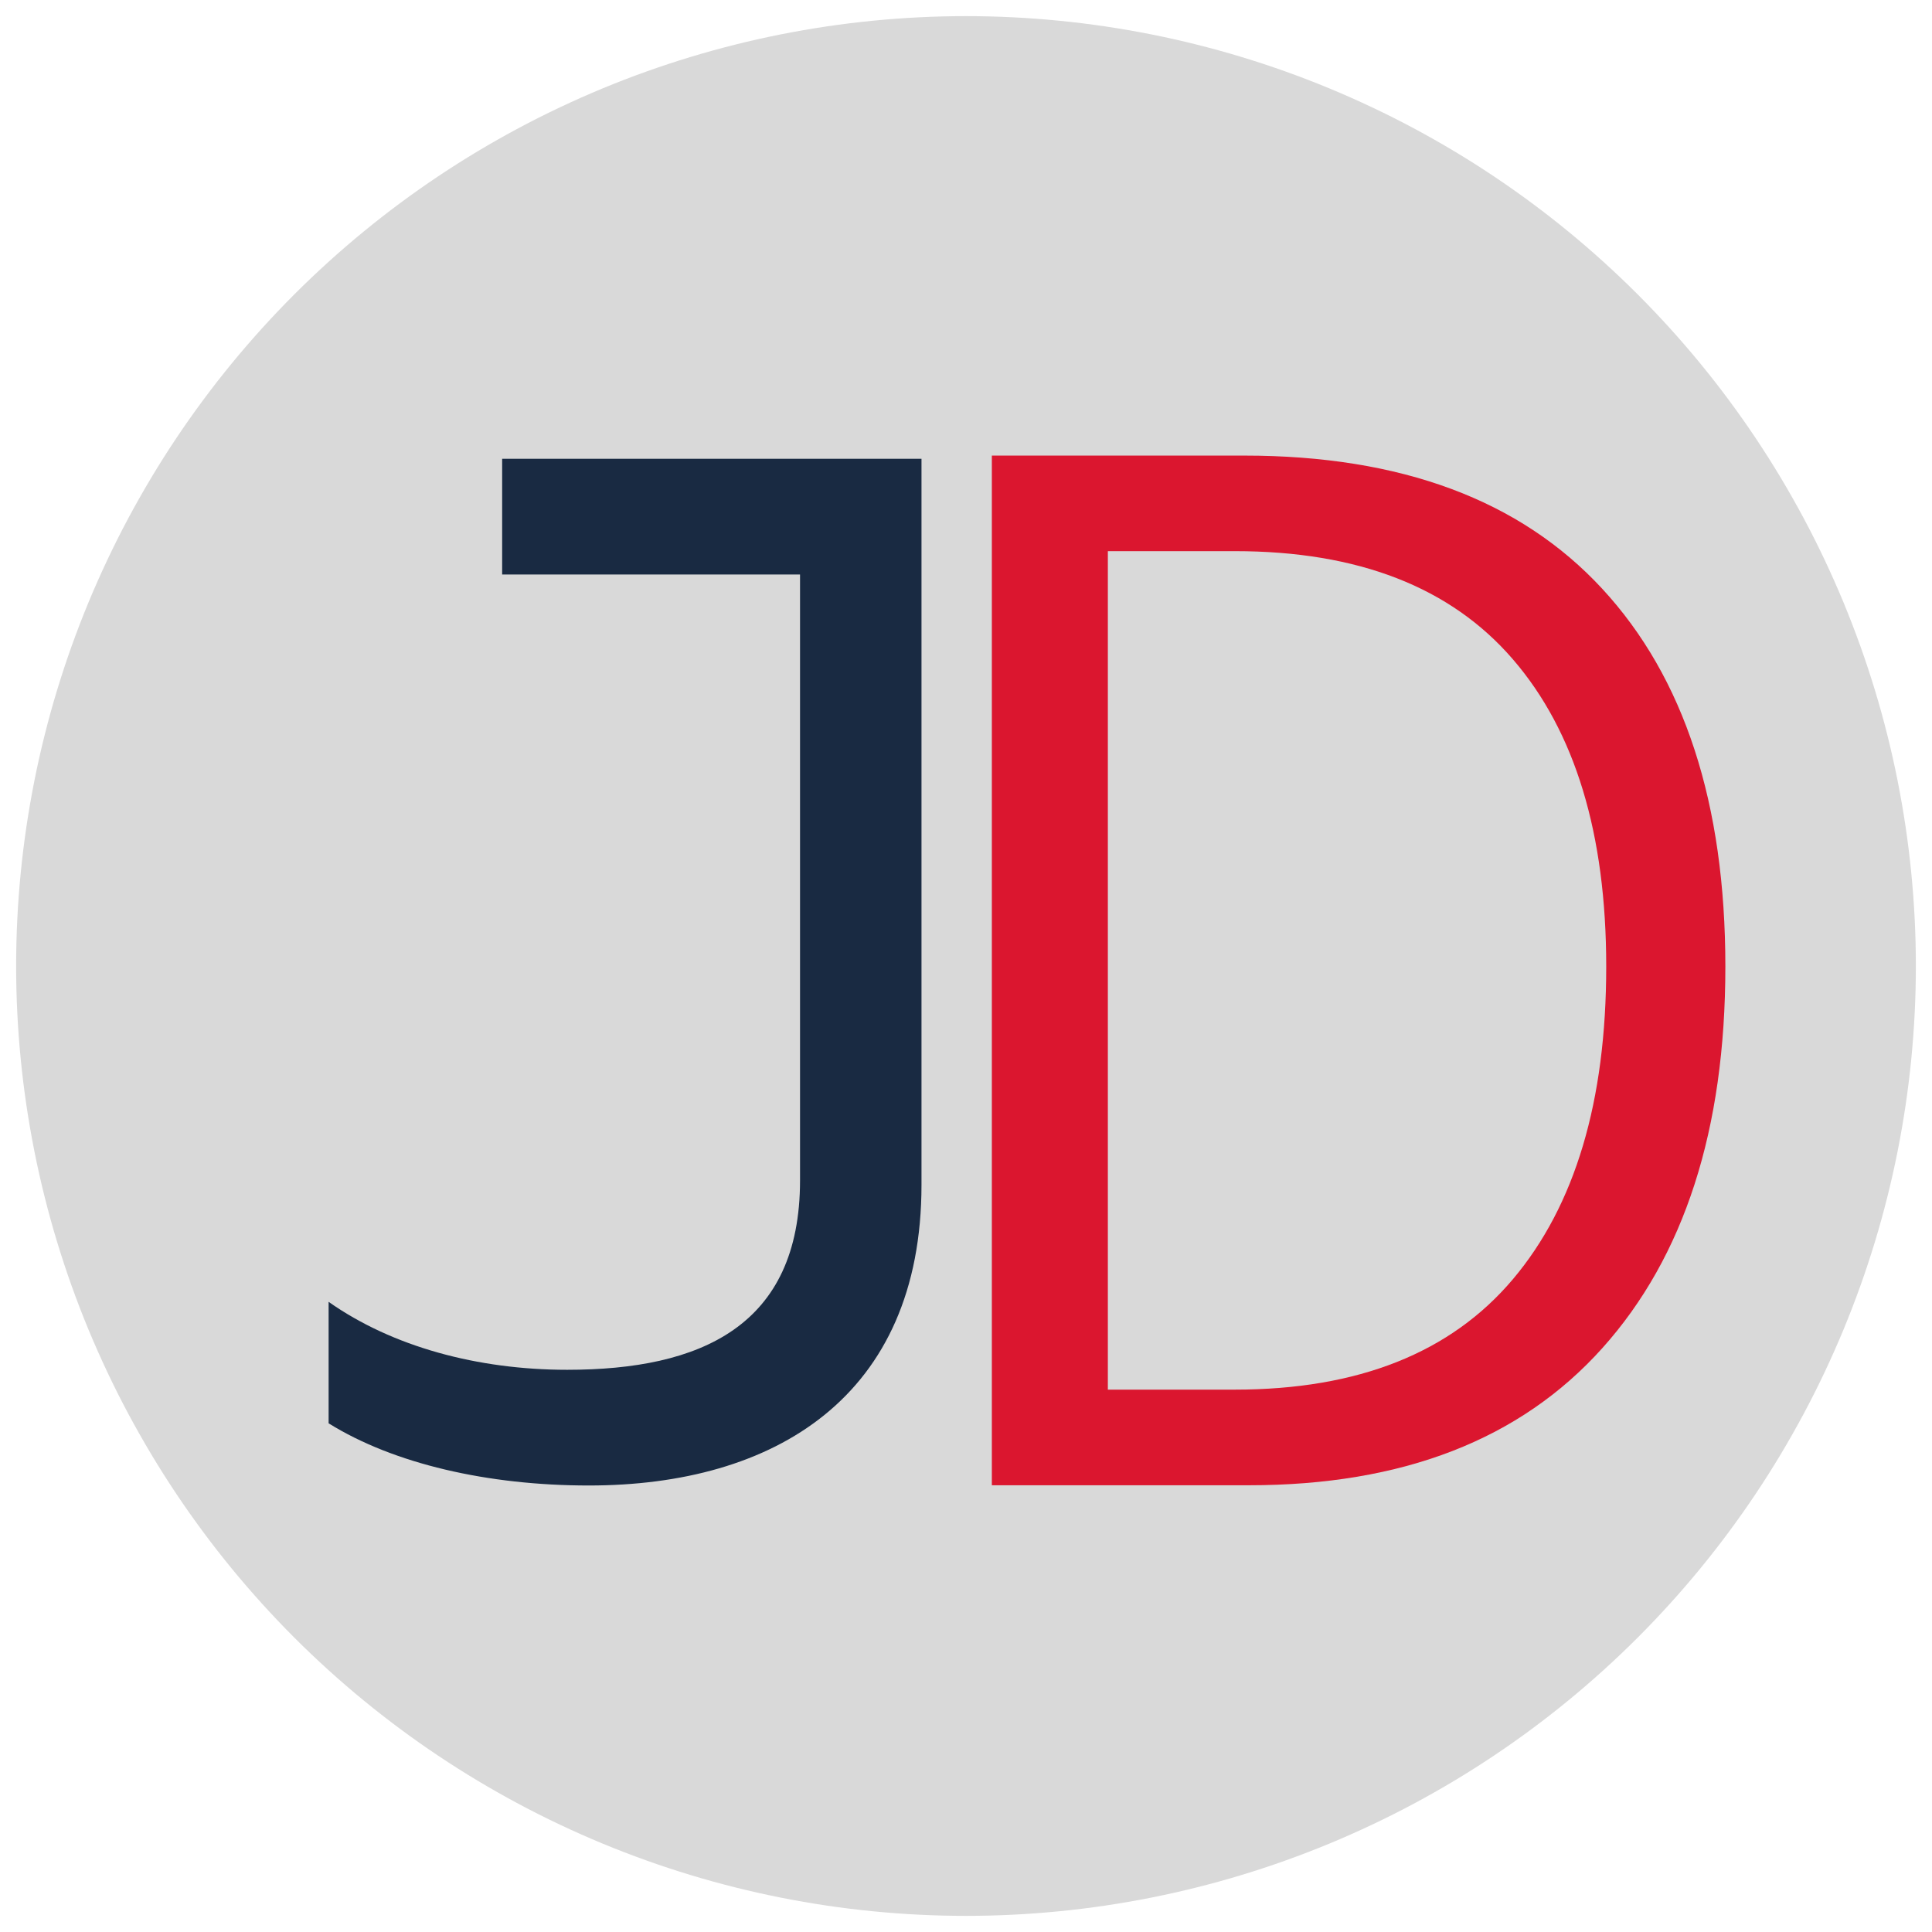
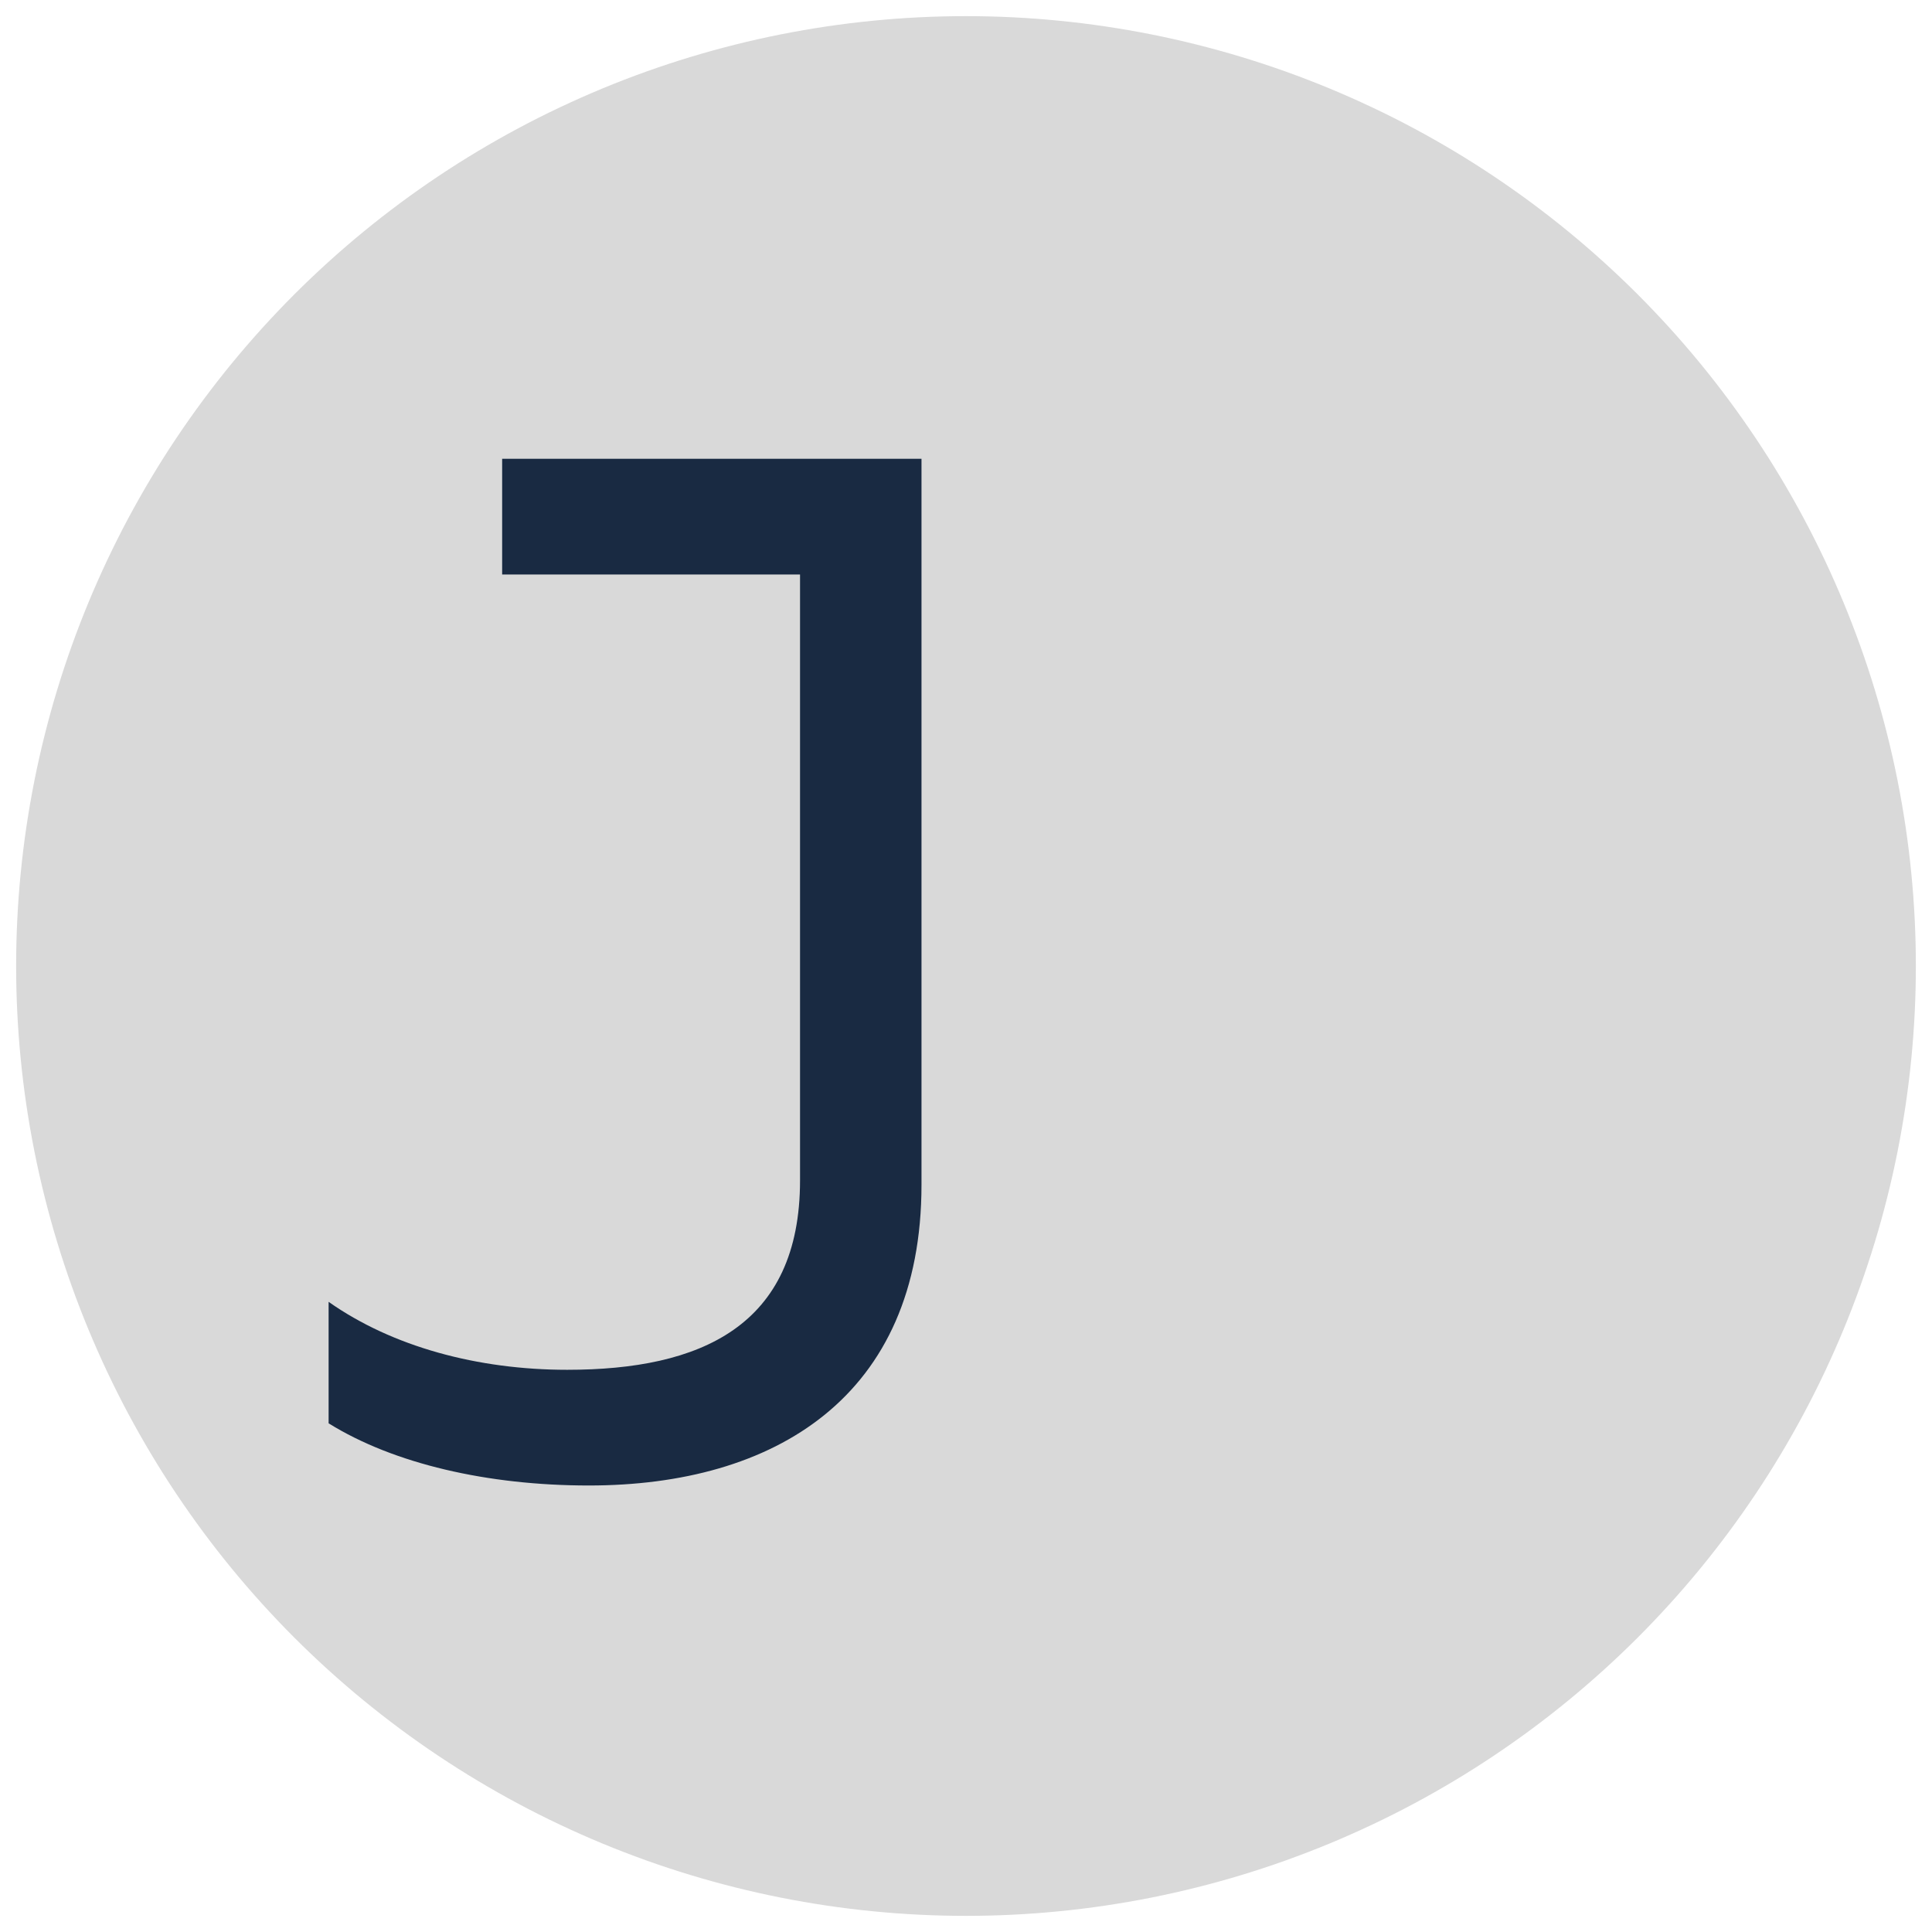
<svg xmlns="http://www.w3.org/2000/svg" xmlns:xlink="http://www.w3.org/1999/xlink" width="375pt" height="375pt" viewBox="0 0 375 375" version="1.2">
  <defs>
    <g>
      <symbol overflow="visible" id="glyph1-0">
-         <path style="stroke:none;" d="M 27.375 -200.781 L 169.75 -200.781 L 169.75 0 L 27.375 0 Z M 99.172 -116.516 L 114.375 -145.109 L 135.984 -184.047 L 60.844 -184.047 L 82.438 -145.109 L 97.953 -116.516 Z M 86.094 -103.422 L 45.625 -176.141 L 45.625 -31.328 Z M 150.891 -176.141 L 111.031 -103.422 L 150.891 -31.328 Z M 139.328 -16.422 L 115.594 -59.016 L 99.172 -90.344 L 97.953 -90.344 L 80.922 -59.016 L 56.891 -16.422 Z M 139.328 -16.422 " />
-       </symbol>
+         </symbol>
      <symbol overflow="visible" id="glyph1-1">
-         <path style="stroke:none;" d="M 27.984 -199.859 L 76.969 -199.859 C 107.383 -199.859 130.551 -191.238 146.469 -174 C 162.395 -156.758 170.359 -132.32 170.359 -100.688 C 170.359 -69.051 162.395 -44.359 146.469 -26.609 C 130.551 -8.867 107.688 0 77.875 0 L 27.984 0 Z M 75.141 -18.562 C 99.066 -18.562 117.062 -25.707 129.125 -40 C 141.195 -54.301 147.234 -74.531 147.234 -100.688 C 147.234 -126.445 141.195 -146.32 129.125 -160.312 C 117.062 -174.312 99.066 -181.312 75.141 -181.312 L 50.5 -181.312 L 50.5 -18.562 Z M 75.141 -18.562 " />
-       </symbol>
+         </symbol>
      <symbol overflow="visible" id="glyph0-0">
        <path style="stroke:none;" d="M 55.293 2.809 C 91.219 2.809 119.848 -14.312 119.848 -55.574 L 119.848 -196.473 L 38.453 -196.473 L 38.453 -174.02 L 96.273 -174.02 L 96.273 -56.414 C 96.273 -28.066 76.906 -19.648 51.082 -19.648 C 33.68 -19.648 17.121 -24.137 4.77 -32.84 L 4.77 -9.262 C 17.402 -1.402 35.645 2.809 55.293 2.809 Z M 55.293 2.809 " />
      </symbol>
    </g>
  </defs>
  <g id="surface1">
    <path style=" stroke:none;fill-rule:nonzero;fill:rgb(85.1%,85.1%,85.1%);fill-opacity:1;" d="M 187.5 3.133 C 184.484 3.133 181.469 3.207 178.453 3.355 C 175.441 3.504 172.434 3.727 169.43 4.023 C 166.426 4.316 163.434 4.688 160.449 5.129 C 157.465 5.574 154.492 6.09 151.531 6.676 C 148.574 7.266 145.629 7.926 142.703 8.66 C 139.777 9.395 136.867 10.195 133.98 11.074 C 131.094 11.949 128.23 12.895 125.391 13.91 C 122.547 14.93 119.734 16.012 116.945 17.168 C 114.16 18.324 111.402 19.547 108.672 20.836 C 105.945 22.125 103.25 23.48 100.59 24.902 C 97.93 26.328 95.305 27.812 92.719 29.363 C 90.129 30.914 87.582 32.527 85.07 34.207 C 82.562 35.883 80.098 37.617 77.672 39.418 C 75.25 41.215 72.871 43.07 70.539 44.984 C 68.207 46.898 65.922 48.867 63.688 50.895 C 61.453 52.922 59.266 55 57.133 57.133 C 55 59.266 52.922 61.453 50.895 63.688 C 48.867 65.922 46.898 68.207 44.984 70.539 C 43.07 72.871 41.215 75.25 39.418 77.672 C 37.617 80.098 35.883 82.562 34.207 85.07 C 32.527 87.582 30.914 90.129 29.363 92.719 C 27.812 95.305 26.328 97.93 24.902 100.59 C 23.48 103.25 22.125 105.945 20.836 108.672 C 19.547 111.402 18.324 114.16 17.168 116.945 C 16.012 119.734 14.93 122.547 13.91 125.391 C 12.895 128.23 11.949 131.094 11.074 133.98 C 10.195 136.867 9.395 139.777 8.66 142.703 C 7.926 145.629 7.266 148.574 6.676 151.531 C 6.09 154.492 5.574 157.465 5.129 160.449 C 4.688 163.434 4.316 166.426 4.023 169.43 C 3.727 172.434 3.504 175.441 3.355 178.453 C 3.207 181.469 3.133 184.484 3.133 187.5 C 3.133 190.516 3.207 193.531 3.355 196.547 C 3.504 199.559 3.727 202.566 4.023 205.57 C 4.316 208.574 4.688 211.566 5.129 214.551 C 5.574 217.535 6.09 220.508 6.676 223.469 C 7.266 226.426 7.926 229.371 8.66 232.297 C 9.395 235.223 10.195 238.133 11.074 241.02 C 11.949 243.906 12.895 246.77 13.91 249.609 C 14.93 252.453 16.012 255.266 17.168 258.055 C 18.324 260.84 19.547 263.598 20.836 266.328 C 22.125 269.055 23.48 271.75 24.902 274.41 C 26.328 277.07 27.812 279.695 29.363 282.281 C 30.914 284.871 32.527 287.418 34.207 289.93 C 35.883 292.438 37.617 294.902 39.418 297.328 C 41.215 299.75 43.07 302.129 44.984 304.461 C 46.898 306.793 48.867 309.078 50.895 311.312 C 52.922 313.547 55 315.734 57.133 317.867 C 59.266 320 61.453 322.078 63.688 324.105 C 65.922 326.133 68.207 328.102 70.539 330.016 C 72.871 331.93 75.25 333.785 77.672 335.582 C 80.098 337.383 82.562 339.117 85.07 340.793 C 87.582 342.473 90.129 344.086 92.719 345.637 C 95.305 347.188 97.93 348.672 100.59 350.098 C 103.25 351.52 105.945 352.875 108.672 354.164 C 111.402 355.453 114.16 356.676 116.945 357.832 C 119.734 358.984 122.547 360.07 125.391 361.09 C 128.23 362.105 131.094 363.051 133.98 363.926 C 136.867 364.805 139.777 365.605 142.703 366.34 C 145.629 367.074 148.574 367.734 151.531 368.324 C 154.492 368.91 157.465 369.426 160.449 369.871 C 163.434 370.312 166.426 370.684 169.43 370.977 C 172.434 371.273 175.441 371.496 178.453 371.645 C 181.469 371.793 184.484 371.867 187.5 371.867 C 190.516 371.867 193.531 371.793 196.547 371.645 C 199.559 371.496 202.566 371.273 205.57 370.977 C 208.574 370.684 211.566 370.312 214.551 369.871 C 217.535 369.426 220.508 368.91 223.469 368.324 C 226.426 367.734 229.371 367.074 232.297 366.34 C 235.223 365.605 238.133 364.805 241.02 363.926 C 243.906 363.051 246.77 362.105 249.609 361.09 C 252.453 360.07 255.266 358.984 258.055 357.832 C 260.84 356.676 263.598 355.453 266.328 354.164 C 269.055 352.875 271.75 351.52 274.41 350.098 C 277.07 348.672 279.695 347.188 282.281 345.637 C 284.871 344.086 287.418 342.473 289.93 340.793 C 292.438 339.117 294.902 337.383 297.328 335.582 C 299.75 333.785 302.129 331.93 304.461 330.016 C 306.793 328.102 309.078 326.133 311.312 324.105 C 313.547 322.078 315.734 320 317.867 317.867 C 320 315.734 322.078 313.547 324.105 311.312 C 326.133 309.078 328.102 306.793 330.016 304.461 C 331.93 302.129 333.785 299.75 335.582 297.328 C 337.383 294.902 339.117 292.438 340.793 289.93 C 342.473 287.418 344.086 284.871 345.637 282.281 C 347.188 279.695 348.672 277.07 350.098 274.41 C 351.52 271.75 352.875 269.055 354.164 266.328 C 355.453 263.598 356.676 260.84 357.832 258.055 C 358.984 255.266 360.07 252.453 361.09 249.609 C 362.105 246.77 363.051 243.906 363.926 241.02 C 364.805 238.133 365.605 235.223 366.34 232.297 C 367.074 229.371 367.734 226.426 368.324 223.469 C 368.91 220.508 369.426 217.535 369.871 214.551 C 370.312 211.566 370.684 208.574 370.977 205.57 C 371.273 202.566 371.496 199.559 371.645 196.547 C 371.793 193.531 371.867 190.516 371.867 187.5 C 371.867 184.484 371.793 181.469 371.645 178.453 C 371.496 175.441 371.273 172.434 370.977 169.43 C 370.684 166.426 370.312 163.434 369.871 160.449 C 369.426 157.465 368.91 154.492 368.324 151.531 C 367.734 148.574 367.074 145.629 366.34 142.703 C 365.605 139.777 364.805 136.867 363.926 133.98 C 363.051 131.094 362.105 128.23 361.09 125.391 C 360.07 122.547 358.984 119.734 357.832 116.945 C 356.676 114.16 355.453 111.402 354.164 108.672 C 352.875 105.945 351.52 103.25 350.098 100.59 C 348.672 97.93 347.188 95.305 345.637 92.719 C 344.086 90.129 342.473 87.582 340.793 85.07 C 339.117 82.562 337.383 80.098 335.582 77.672 C 333.785 75.25 331.93 72.871 330.016 70.539 C 328.102 68.207 326.133 65.922 324.105 63.688 C 322.078 61.453 320 59.266 317.867 57.133 C 315.734 55 313.547 52.922 311.312 50.895 C 309.078 48.867 306.793 46.898 304.461 44.984 C 302.129 43.07 299.75 41.215 297.328 39.418 C 294.902 37.617 292.438 35.883 289.93 34.207 C 287.418 32.527 284.871 30.914 282.281 29.363 C 279.695 27.812 277.07 26.328 274.41 24.902 C 271.75 23.48 269.055 22.125 266.328 20.836 C 263.598 19.547 260.84 18.324 258.055 17.168 C 255.266 16.012 252.453 14.93 249.609 13.91 C 246.77 12.895 243.906 11.949 241.02 11.074 C 238.133 10.195 235.223 9.395 232.297 8.66 C 229.371 7.926 226.426 7.266 223.469 6.676 C 220.508 6.09 217.535 5.574 214.551 5.129 C 211.566 4.688 208.574 4.316 205.57 4.023 C 202.566 3.727 199.559 3.504 196.547 3.355 C 193.531 3.207 190.516 3.133 187.5 3.133 Z M 187.5 3.133 " />
    <g style="fill:rgb(9.799%,16.469%,25.879%);fill-opacity:1;">
      <use xlink:href="#glyph0-0" x="59.013" y="285.525" />
    </g>
    <g style="fill:rgb(85.88%,8.629%,18.43%);fill-opacity:1;">
      <use xlink:href="#glyph1-1" x="164.533" y="288.289" />
    </g>
  </g>
</svg>